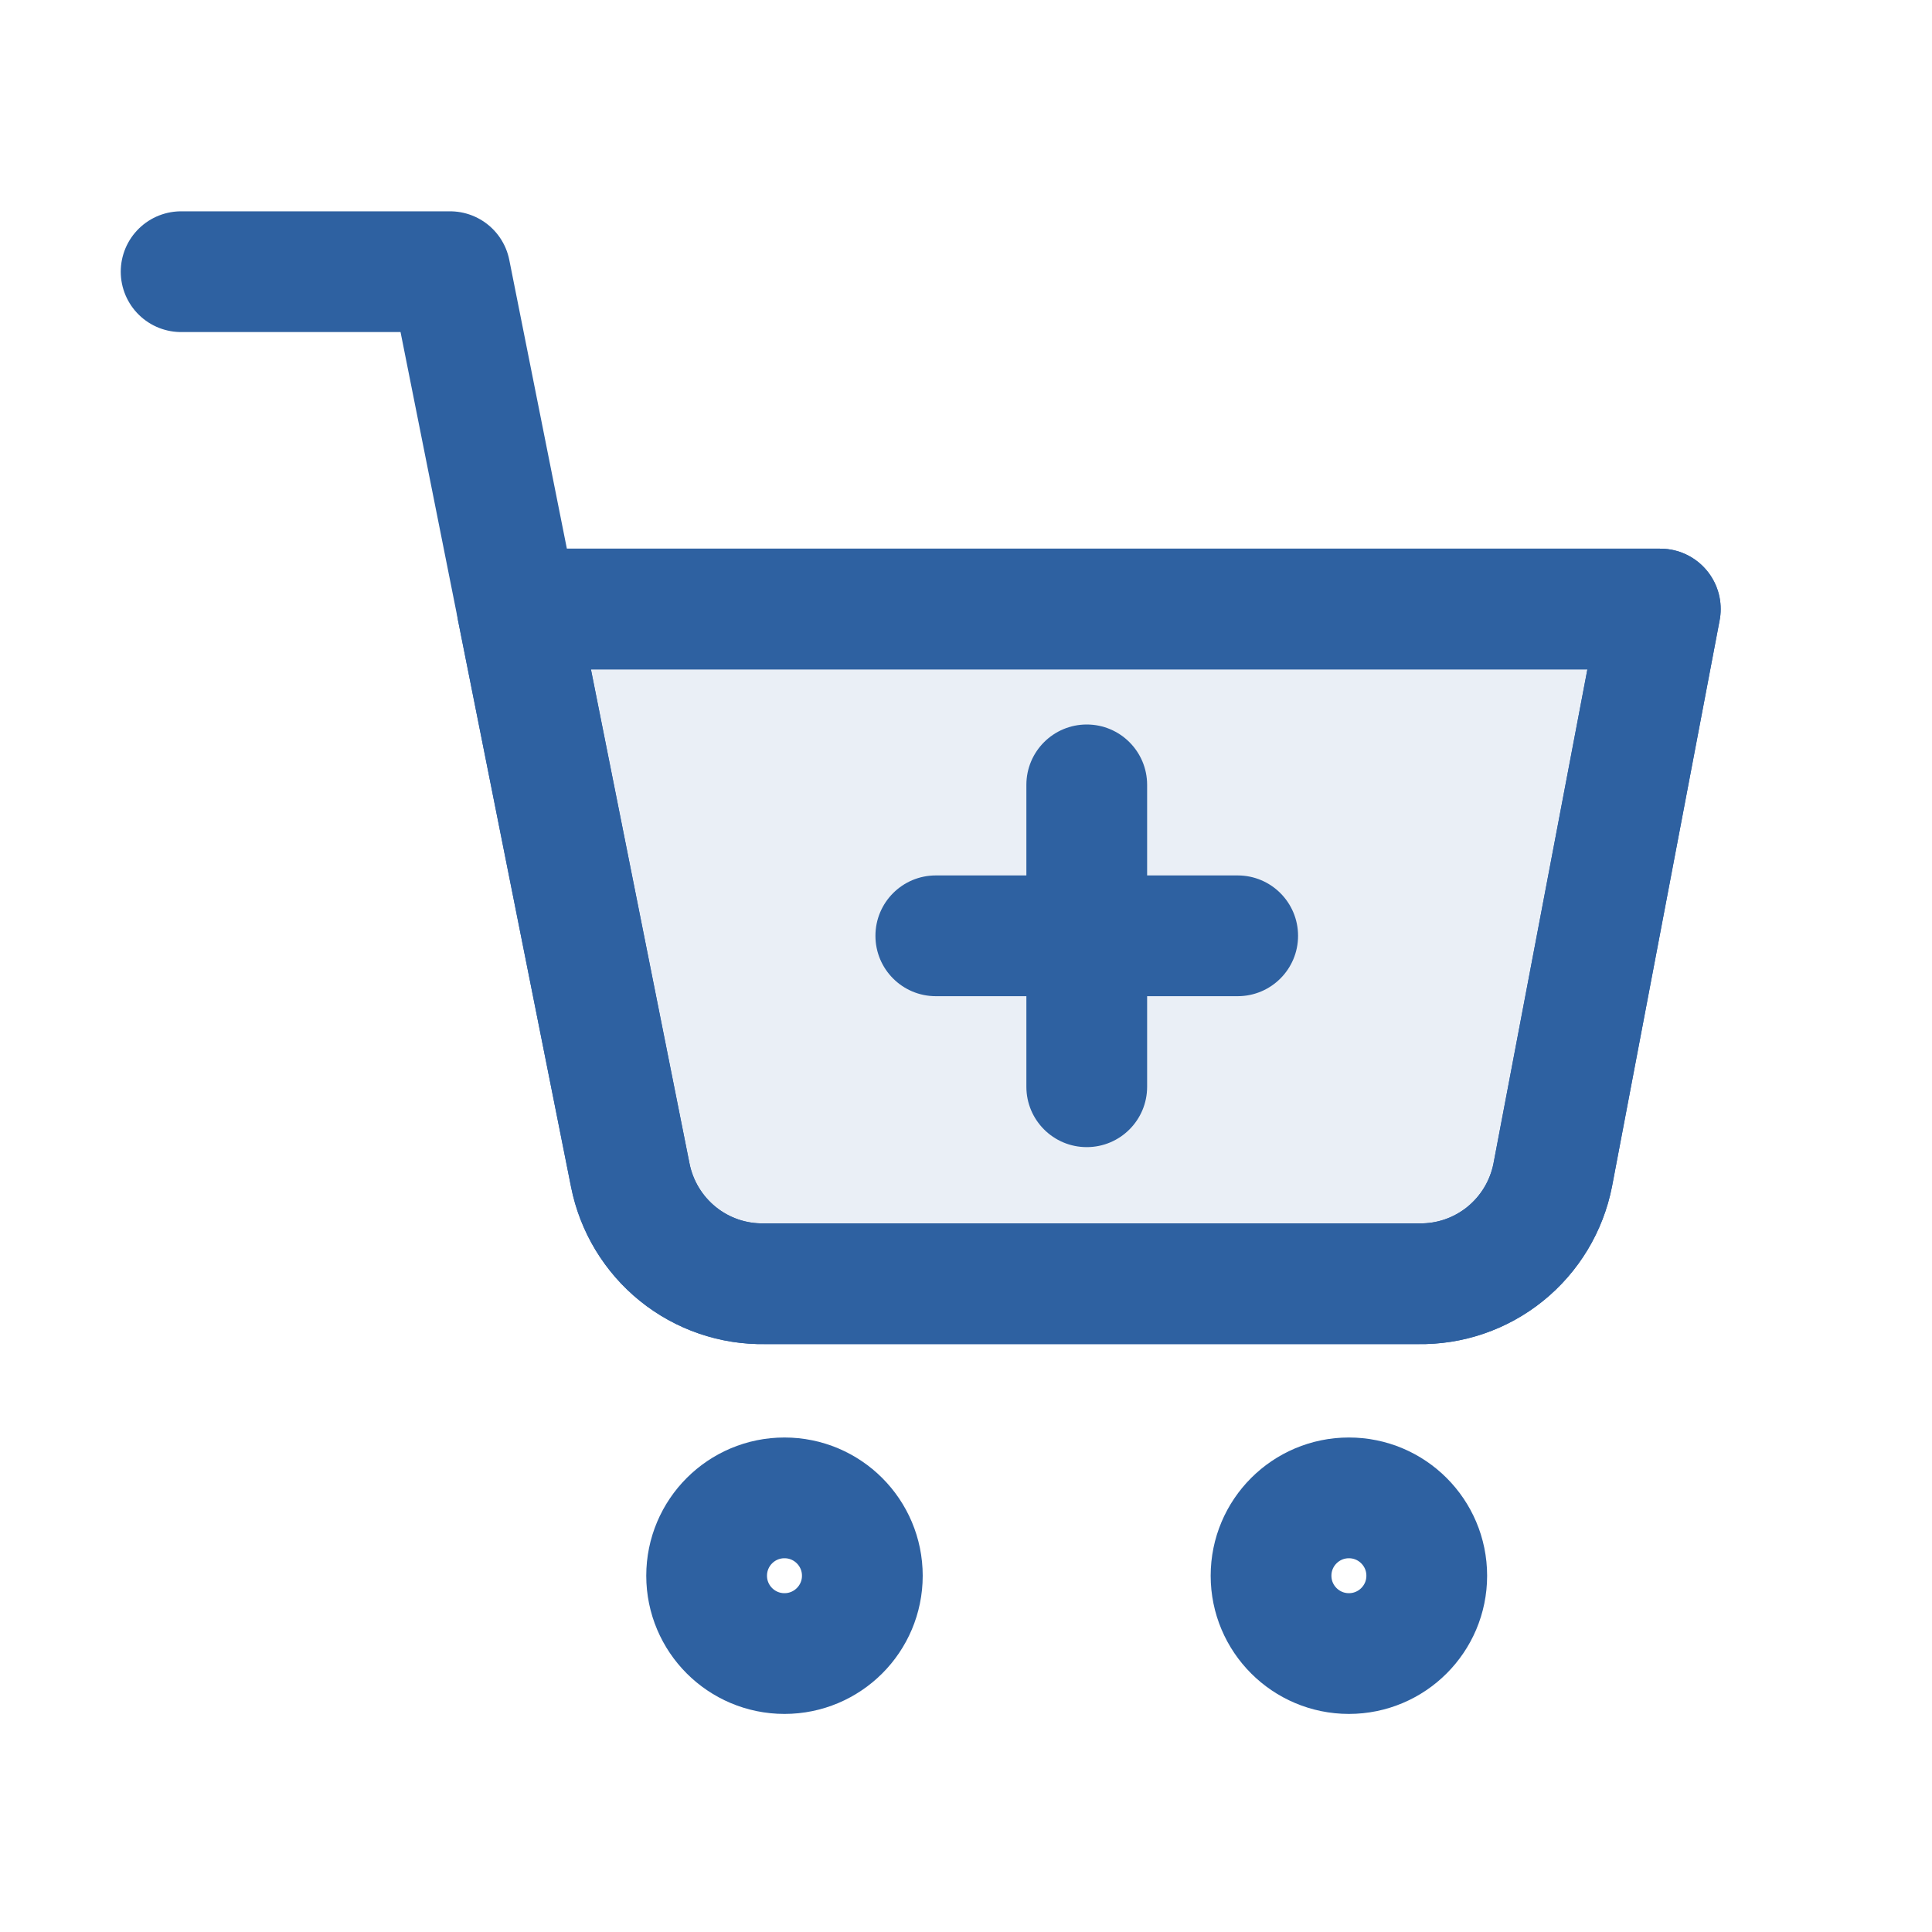
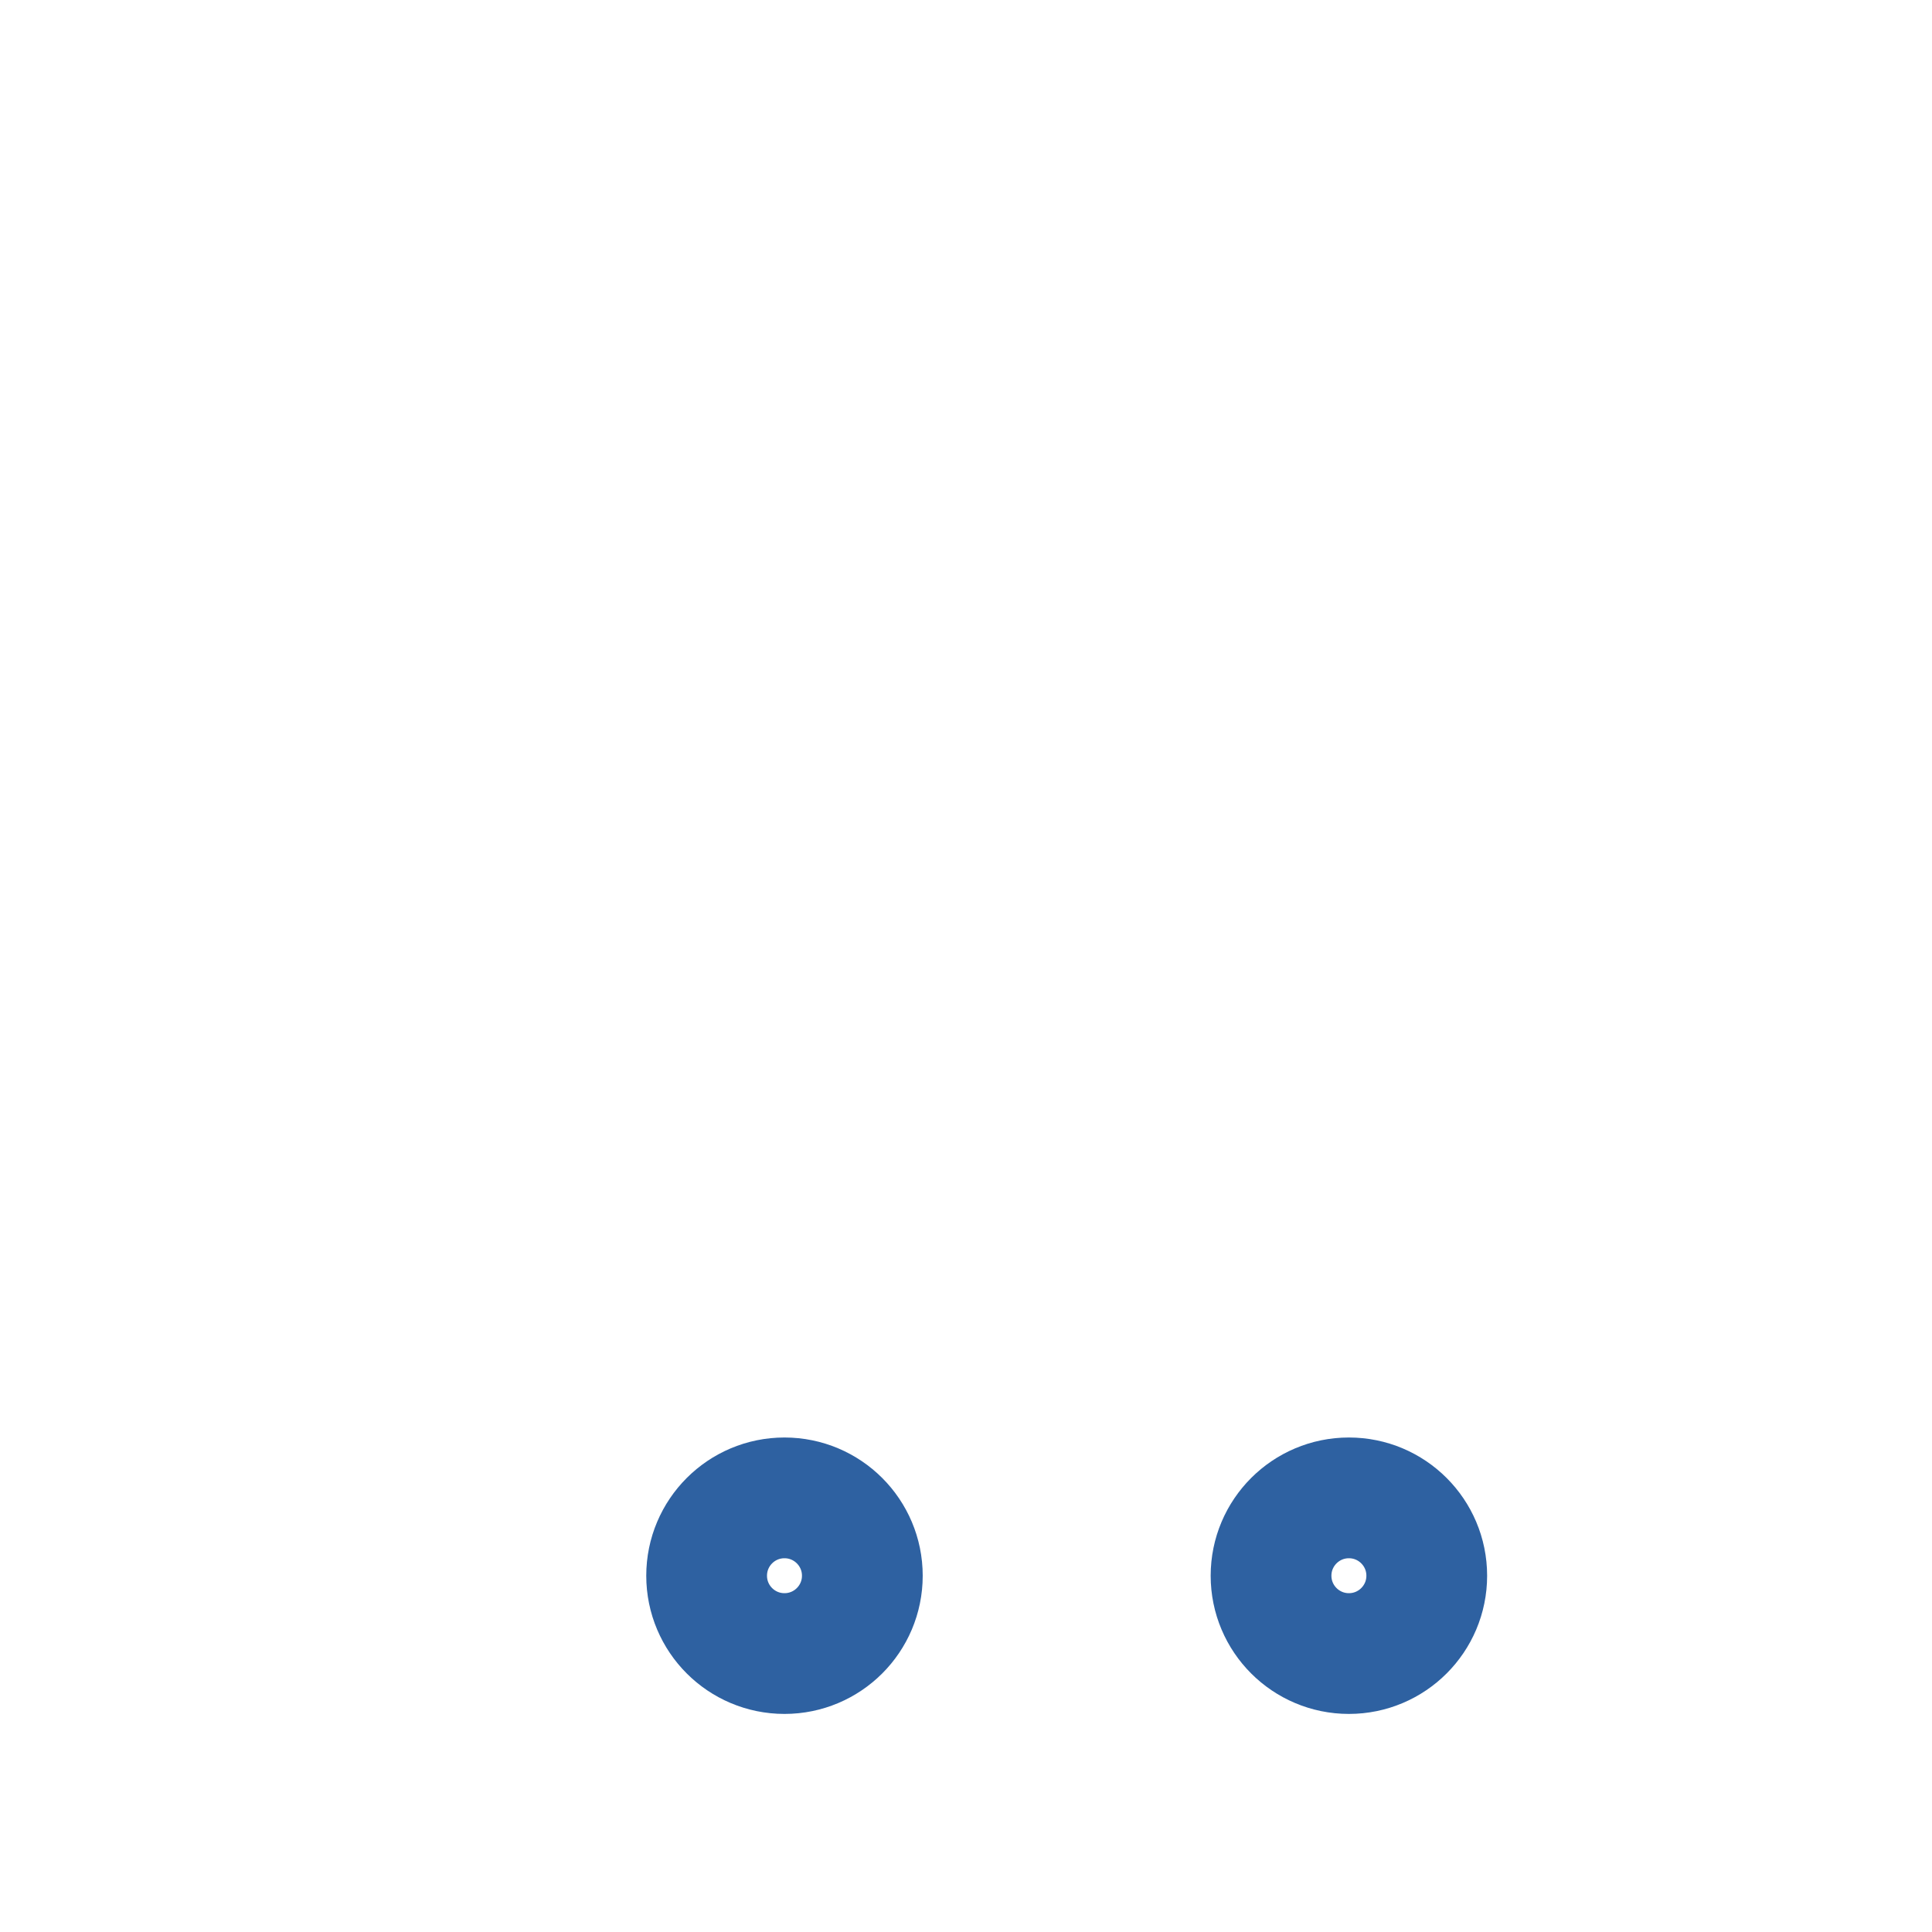
<svg xmlns="http://www.w3.org/2000/svg" width="64" height="64" viewBox="0 0 64 64" fill="none">
  <path d="M25.987 54.776C27.411 54.776 28.566 53.622 28.566 52.198C28.566 50.773 27.411 49.619 25.987 49.619C24.562 49.619 23.408 50.773 23.408 52.198C23.408 53.622 24.562 54.776 25.987 54.776Z" stroke="#2E61A1" stroke-width="4" stroke-linecap="round" stroke-linejoin="round" />
  <path d="M44.684 54.776C46.108 54.776 47.263 53.622 47.263 52.198C47.263 50.773 46.108 49.619 44.684 49.619C43.26 49.619 42.105 50.773 42.105 52.198C42.105 53.622 43.26 54.776 44.684 54.776Z" stroke="#2E61A1" stroke-width="4" stroke-linecap="round" stroke-linejoin="round" />
-   <path d="M6 9H14.909L20.878 38.927C21.082 39.956 21.64 40.88 22.454 41.538C23.268 42.196 24.288 42.546 25.333 42.526H46.982C48.027 42.546 49.046 42.196 49.861 41.538C50.675 40.88 51.233 39.956 51.436 38.927L55 20.175H17.136" stroke="#2E61A1" stroke-width="4" stroke-linecap="round" stroke-linejoin="round" />
-   <path d="M17.136 20.175L20.878 38.927C21.082 39.956 21.64 40.88 22.454 41.538C23.268 42.196 24.288 42.545 25.333 42.525H46.982C48.027 42.545 49.046 42.196 49.861 41.538C50.675 40.88 51.233 39.956 51.436 38.927L55 20.175L17.136 20.175Z" fill="#2E61A1" fill-opacity="0.1" stroke="#2E61A1" stroke-width="4" stroke-linecap="round" stroke-linejoin="round" />
-   <path fill-rule="evenodd" clip-rule="evenodd" d="M36 24C34.895 24 34 24.895 34 26V29H31C29.895 29 29 29.895 29 31C29 32.105 29.895 33 31 33H34V36C34 37.105 34.895 38 36 38C37.105 38 38 37.105 38 36V33H41C42.105 33 43 32.105 43 31C43 29.895 42.105 29 41 29H38V26C38 24.895 37.105 24 36 24Z" fill="#2E61A1" />
</svg>